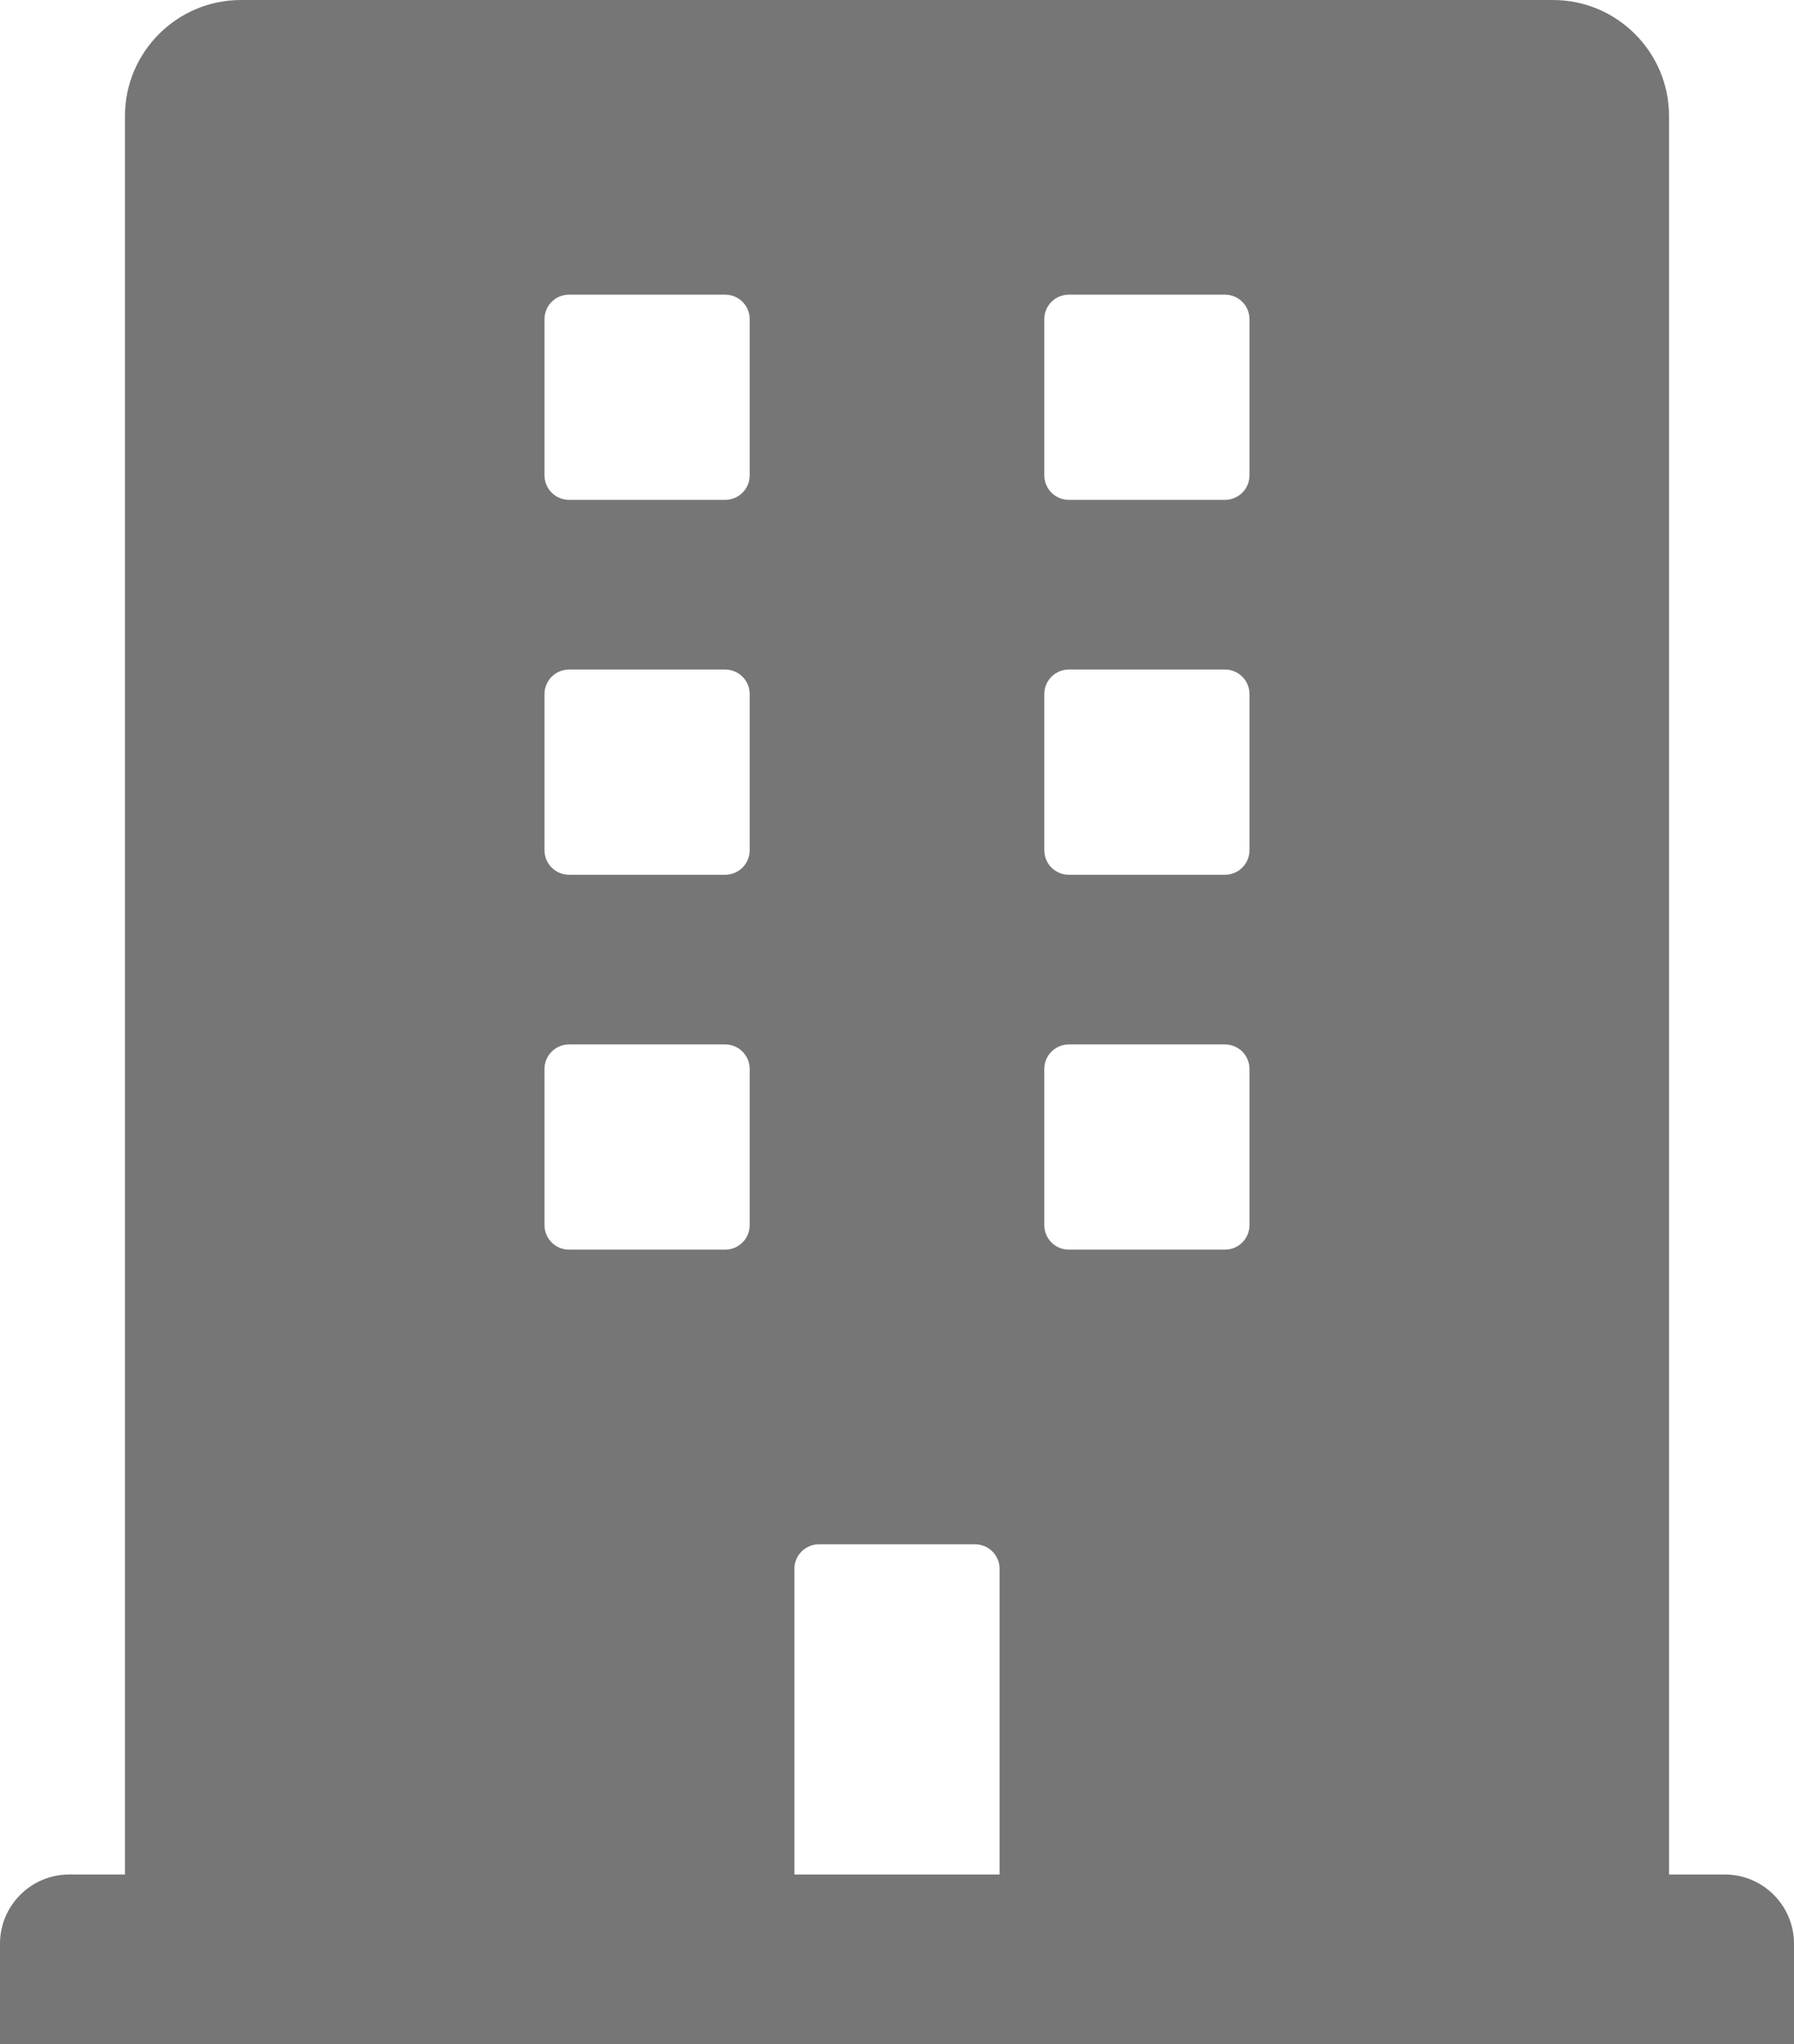
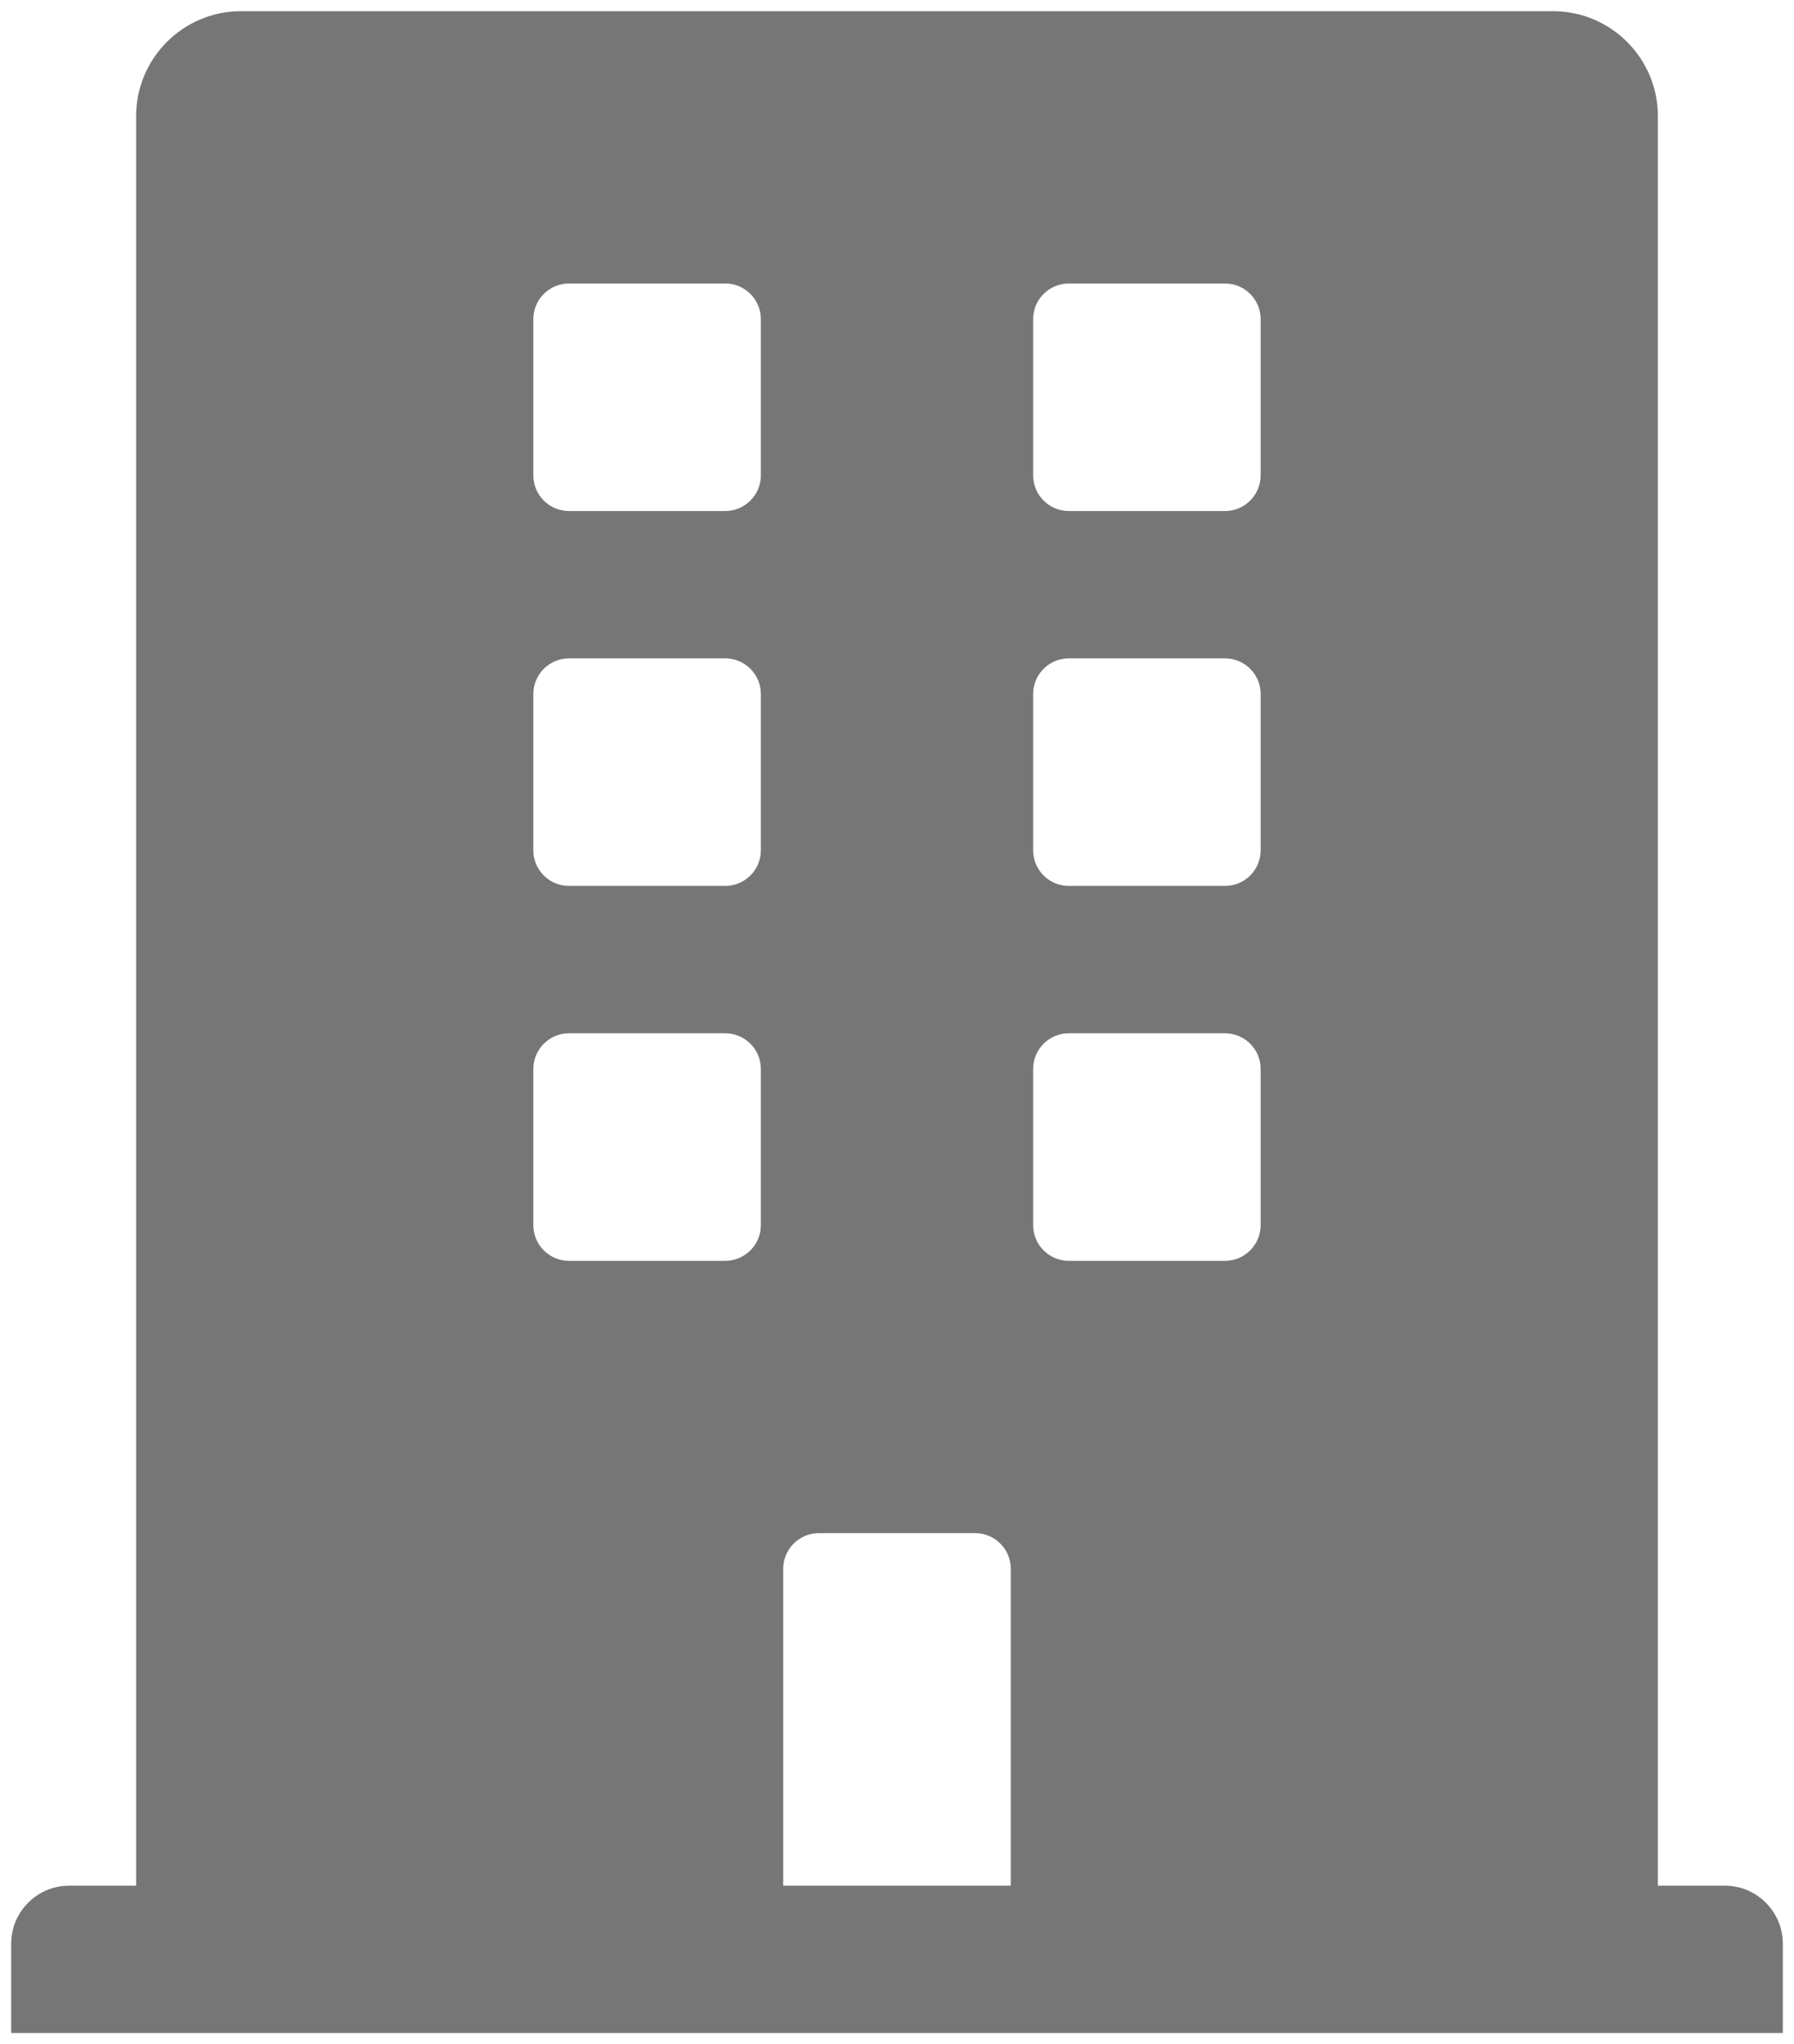
<svg xmlns="http://www.w3.org/2000/svg" width="80.258" height="91.437" viewBox="0 0 80.258 91.437">
  <g id="Icon_awesome-building" data-name="Icon awesome-building" transform="translate(1 1)" fill="#767676">
    <path d="M 78.758 89.937 L 78.258 89.937 L -2.164593752240762e-06 89.937 L -0.5 89.937 L -0.5 89.437 L -0.5 85.944 C -0.5 84.512 0.665 83.348 2.096 83.348 L 5.09 83.348 L 5.09 4.192 C 5.09 1.605 7.195 -0.5 9.782 -0.5 L 68.476 -0.5 C 71.063 -0.5 73.168 1.605 73.168 4.192 L 73.168 83.348 L 76.162 83.348 C 77.593 83.348 78.758 84.512 78.758 85.944 L 78.758 89.437 L 78.758 89.937 Z M 34.039 83.348 L 44.219 83.348 L 44.219 69.174 C 44.219 68.294 43.503 67.578 42.623 67.578 L 35.635 67.578 C 34.755 67.578 34.039 68.294 34.039 69.174 L 34.039 83.348 Z M 46.815 45.219 C 45.935 45.219 45.219 45.935 45.219 46.815 L 45.219 53.802 C 45.219 54.682 45.935 55.398 46.815 55.398 L 53.802 55.398 C 54.682 55.398 55.398 54.682 55.398 53.802 L 55.398 46.815 C 55.398 45.935 54.682 45.219 53.802 45.219 L 46.815 45.219 Z M 24.456 45.219 C 23.575 45.219 22.859 45.935 22.859 46.815 L 22.859 53.802 C 22.859 54.682 23.575 55.398 24.456 55.398 L 31.443 55.398 C 32.323 55.398 33.039 54.682 33.039 53.802 L 33.039 46.815 C 33.039 45.935 32.323 45.219 31.443 45.219 L 24.456 45.219 Z M 46.815 28.449 C 45.935 28.449 45.219 29.165 45.219 30.045 L 45.219 37.033 C 45.219 37.913 45.935 38.629 46.815 38.629 L 53.802 38.629 C 54.682 38.629 55.398 37.913 55.398 37.033 L 55.398 30.045 C 55.398 29.165 54.682 28.449 53.802 28.449 L 46.815 28.449 Z M 24.456 28.449 C 23.575 28.449 22.859 29.165 22.859 30.045 L 22.859 37.033 C 22.859 37.913 23.575 38.629 24.456 38.629 L 31.443 38.629 C 32.323 38.629 33.039 37.913 33.039 37.033 L 33.039 30.045 C 33.039 29.165 32.323 28.449 31.443 28.449 L 24.456 28.449 Z M 46.815 11.68 C 45.935 11.68 45.219 12.396 45.219 13.276 L 45.219 20.263 C 45.219 21.143 45.935 21.859 46.815 21.859 L 53.802 21.859 C 54.682 21.859 55.398 21.143 55.398 20.263 L 55.398 13.276 C 55.398 12.396 54.682 11.68 53.802 11.68 L 46.815 11.68 Z M 24.456 11.68 C 23.575 11.68 22.859 12.396 22.859 13.276 L 22.859 20.263 C 22.859 21.143 23.575 21.859 24.456 21.859 L 31.443 21.859 C 32.323 21.859 33.039 21.143 33.039 20.263 L 33.039 13.276 C 33.039 12.396 32.323 11.68 31.443 11.68 L 24.456 11.68 Z" stroke="none" />
-     <path d="M 78.258 89.437 L 78.258 85.944 C 78.258 84.786 77.319 83.848 76.162 83.848 L 72.668 83.848 L 72.668 4.192 C 72.668 1.877 70.791 -1.338106017101381e-06 68.476 -1.338106017101381e-06 L 9.782 -1.338106017101381e-06 C 7.467 -1.338106017101381e-06 5.59 1.877 5.59 4.192 L 5.59 83.848 L 2.096 83.848 C 0.939 83.848 -2.164593752240762e-06 84.786 -2.164593752240762e-06 85.944 L -2.164593752240762e-06 89.437 L 78.258 89.437 M 35.635 67.078 L 42.623 67.078 C 43.78 67.078 44.719 68.017 44.719 69.174 L 44.719 83.848 L 33.539 83.848 L 33.539 69.174 C 33.539 68.017 34.478 67.078 35.635 67.078 M 46.815 44.719 L 53.802 44.719 C 54.96 44.719 55.898 45.657 55.898 46.815 L 55.898 53.802 C 55.898 54.96 54.96 55.898 53.802 55.898 L 46.815 55.898 C 45.657 55.898 44.719 54.96 44.719 53.802 L 44.719 46.815 C 44.719 45.657 45.657 44.719 46.815 44.719 M 24.456 44.719 L 31.443 44.719 C 32.6 44.719 33.539 45.657 33.539 46.815 L 33.539 53.802 C 33.539 54.96 32.6 55.898 31.443 55.898 L 24.456 55.898 C 23.298 55.898 22.359 54.96 22.359 53.802 L 22.359 46.815 C 22.359 45.657 23.298 44.719 24.456 44.719 M 46.815 27.949 L 53.802 27.949 C 54.96 27.949 55.898 28.888 55.898 30.045 L 55.898 37.033 C 55.898 38.19 54.96 39.129 53.802 39.129 L 46.815 39.129 C 45.657 39.129 44.719 38.19 44.719 37.033 L 44.719 30.045 C 44.719 28.888 45.657 27.949 46.815 27.949 M 24.456 27.949 L 31.443 27.949 C 32.6 27.949 33.539 28.888 33.539 30.045 L 33.539 37.033 C 33.539 38.19 32.6 39.129 31.443 39.129 L 24.456 39.129 C 23.298 39.129 22.359 38.19 22.359 37.033 L 22.359 30.045 C 22.359 28.888 23.298 27.949 24.456 27.949 M 46.815 11.18 L 53.802 11.18 C 54.96 11.18 55.898 12.118 55.898 13.276 L 55.898 20.263 C 55.898 21.421 54.96 22.359 53.802 22.359 L 46.815 22.359 C 45.657 22.359 44.719 21.421 44.719 20.263 L 44.719 13.276 C 44.719 12.118 45.657 11.18 46.815 11.18 M 24.456 11.18 L 31.443 11.18 C 32.6 11.18 33.539 12.118 33.539 13.276 L 33.539 20.263 C 33.539 21.421 32.6 22.359 31.443 22.359 L 24.456 22.359 C 23.298 22.359 22.359 21.421 22.359 20.263 L 22.359 13.276 C 22.359 12.118 23.298 11.18 24.456 11.18 M 79.258 90.437 L -1 90.437 L -1 85.944 C -1 84.236 0.389 82.848 2.096 82.848 L 4.59 82.848 L 4.59 4.192 C 4.59 1.329 6.919 -1 9.782 -1 L 68.476 -1 C 71.339 -1 73.668 1.329 73.668 4.192 L 73.668 82.848 L 76.162 82.848 C 77.869 82.848 79.258 84.236 79.258 85.944 L 79.258 90.437 Z M 34.539 82.848 L 43.719 82.848 L 43.719 69.174 C 43.719 68.57 43.227 68.078 42.623 68.078 L 35.635 68.078 C 35.031 68.078 34.539 68.57 34.539 69.174 L 34.539 82.848 Z M 46.815 45.719 C 46.21 45.719 45.719 46.21 45.719 46.815 L 45.719 53.802 C 45.719 54.407 46.21 54.898 46.815 54.898 L 53.802 54.898 C 54.407 54.898 54.898 54.407 54.898 53.802 L 54.898 46.815 C 54.898 46.21 54.407 45.719 53.802 45.719 L 46.815 45.719 Z M 24.456 45.719 C 23.851 45.719 23.359 46.21 23.359 46.815 L 23.359 53.802 C 23.359 54.407 23.851 54.898 24.456 54.898 L 31.443 54.898 C 32.047 54.898 32.539 54.407 32.539 53.802 L 32.539 46.815 C 32.539 46.21 32.047 45.719 31.443 45.719 L 24.456 45.719 Z M 46.815 28.949 C 46.21 28.949 45.719 29.441 45.719 30.045 L 45.719 37.033 C 45.719 37.637 46.21 38.129 46.815 38.129 L 53.802 38.129 C 54.407 38.129 54.898 37.637 54.898 37.033 L 54.898 30.045 C 54.898 29.441 54.407 28.949 53.802 28.949 L 46.815 28.949 Z M 24.456 28.949 C 23.851 28.949 23.359 29.441 23.359 30.045 L 23.359 37.033 C 23.359 37.637 23.851 38.129 24.456 38.129 L 31.443 38.129 C 32.047 38.129 32.539 37.637 32.539 37.033 L 32.539 30.045 C 32.539 29.441 32.047 28.949 31.443 28.949 L 24.456 28.949 Z M 46.815 12.18 C 46.21 12.18 45.719 12.671 45.719 13.276 L 45.719 20.263 C 45.719 20.868 46.21 21.359 46.815 21.359 L 53.802 21.359 C 54.407 21.359 54.898 20.868 54.898 20.263 L 54.898 13.276 C 54.898 12.671 54.407 12.18 53.802 12.18 L 46.815 12.18 Z M 24.456 12.18 C 23.851 12.18 23.359 12.671 23.359 13.276 L 23.359 20.263 C 23.359 20.868 23.851 21.359 24.456 21.359 L 31.443 21.359 C 32.047 21.359 32.539 20.868 32.539 20.263 L 32.539 13.276 C 32.539 12.671 32.047 12.18 31.443 12.18 L 24.456 12.18 Z" stroke="none" fill="#767676" />
  </g>
</svg>